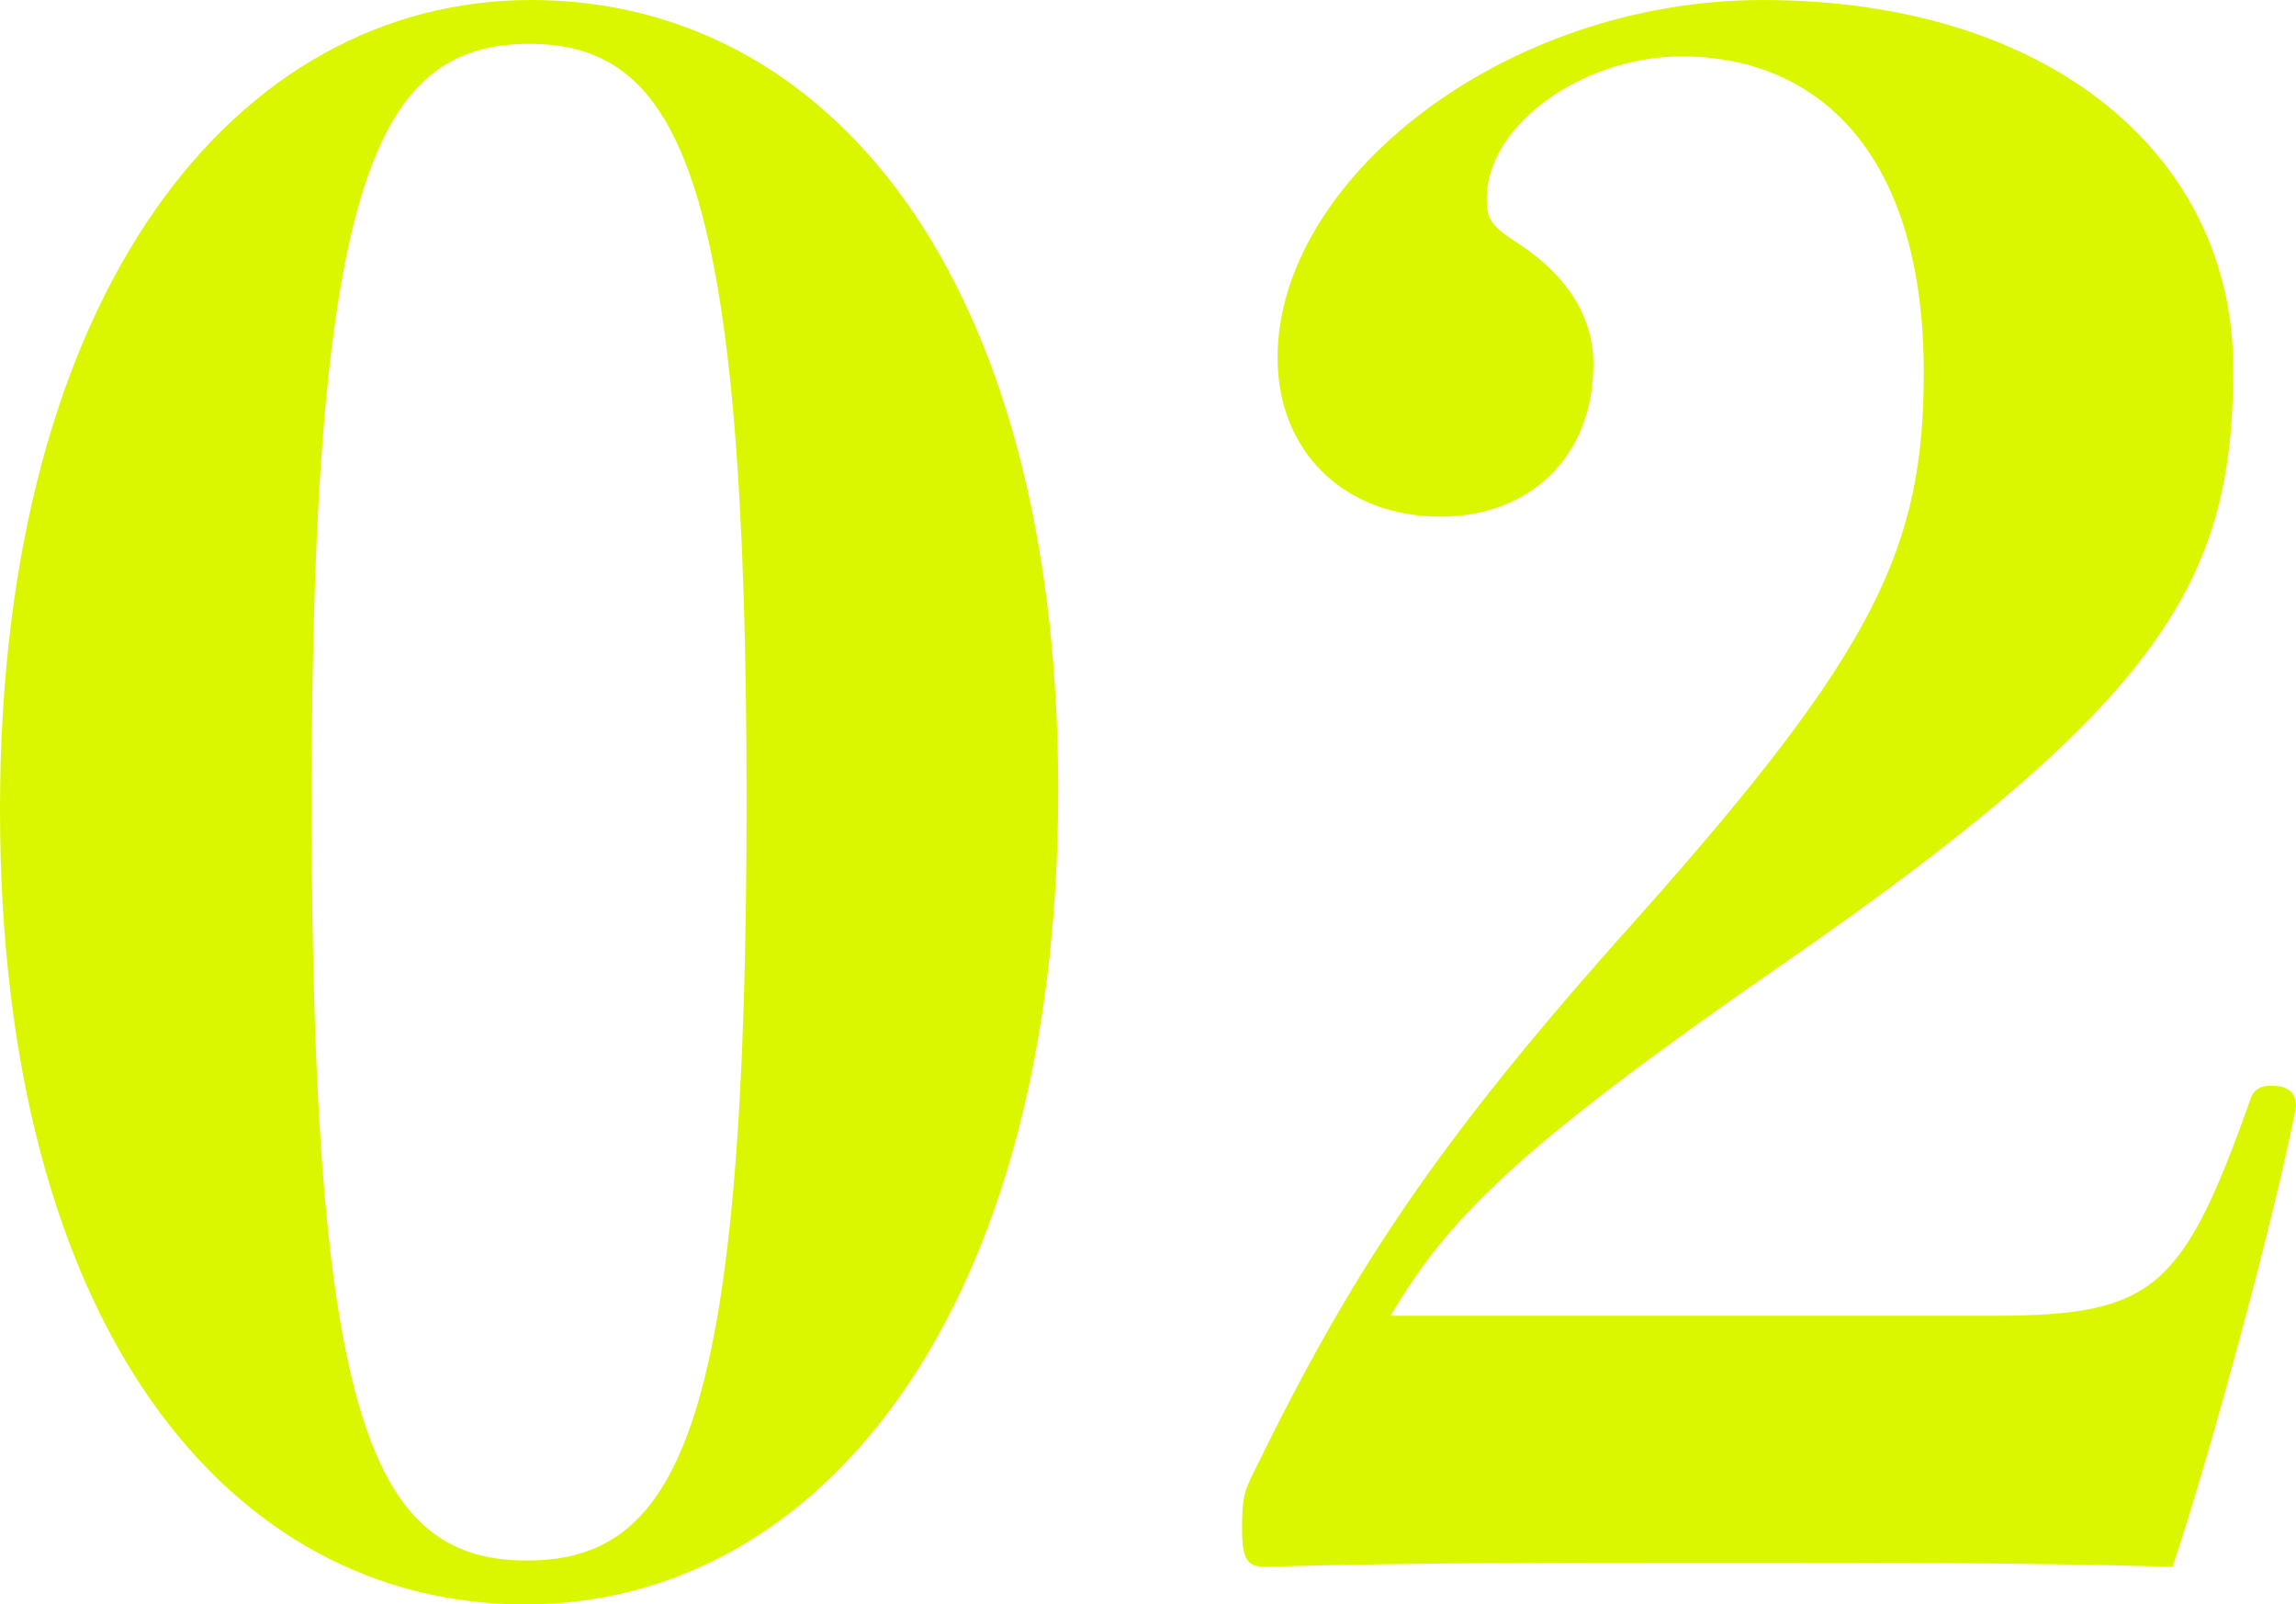
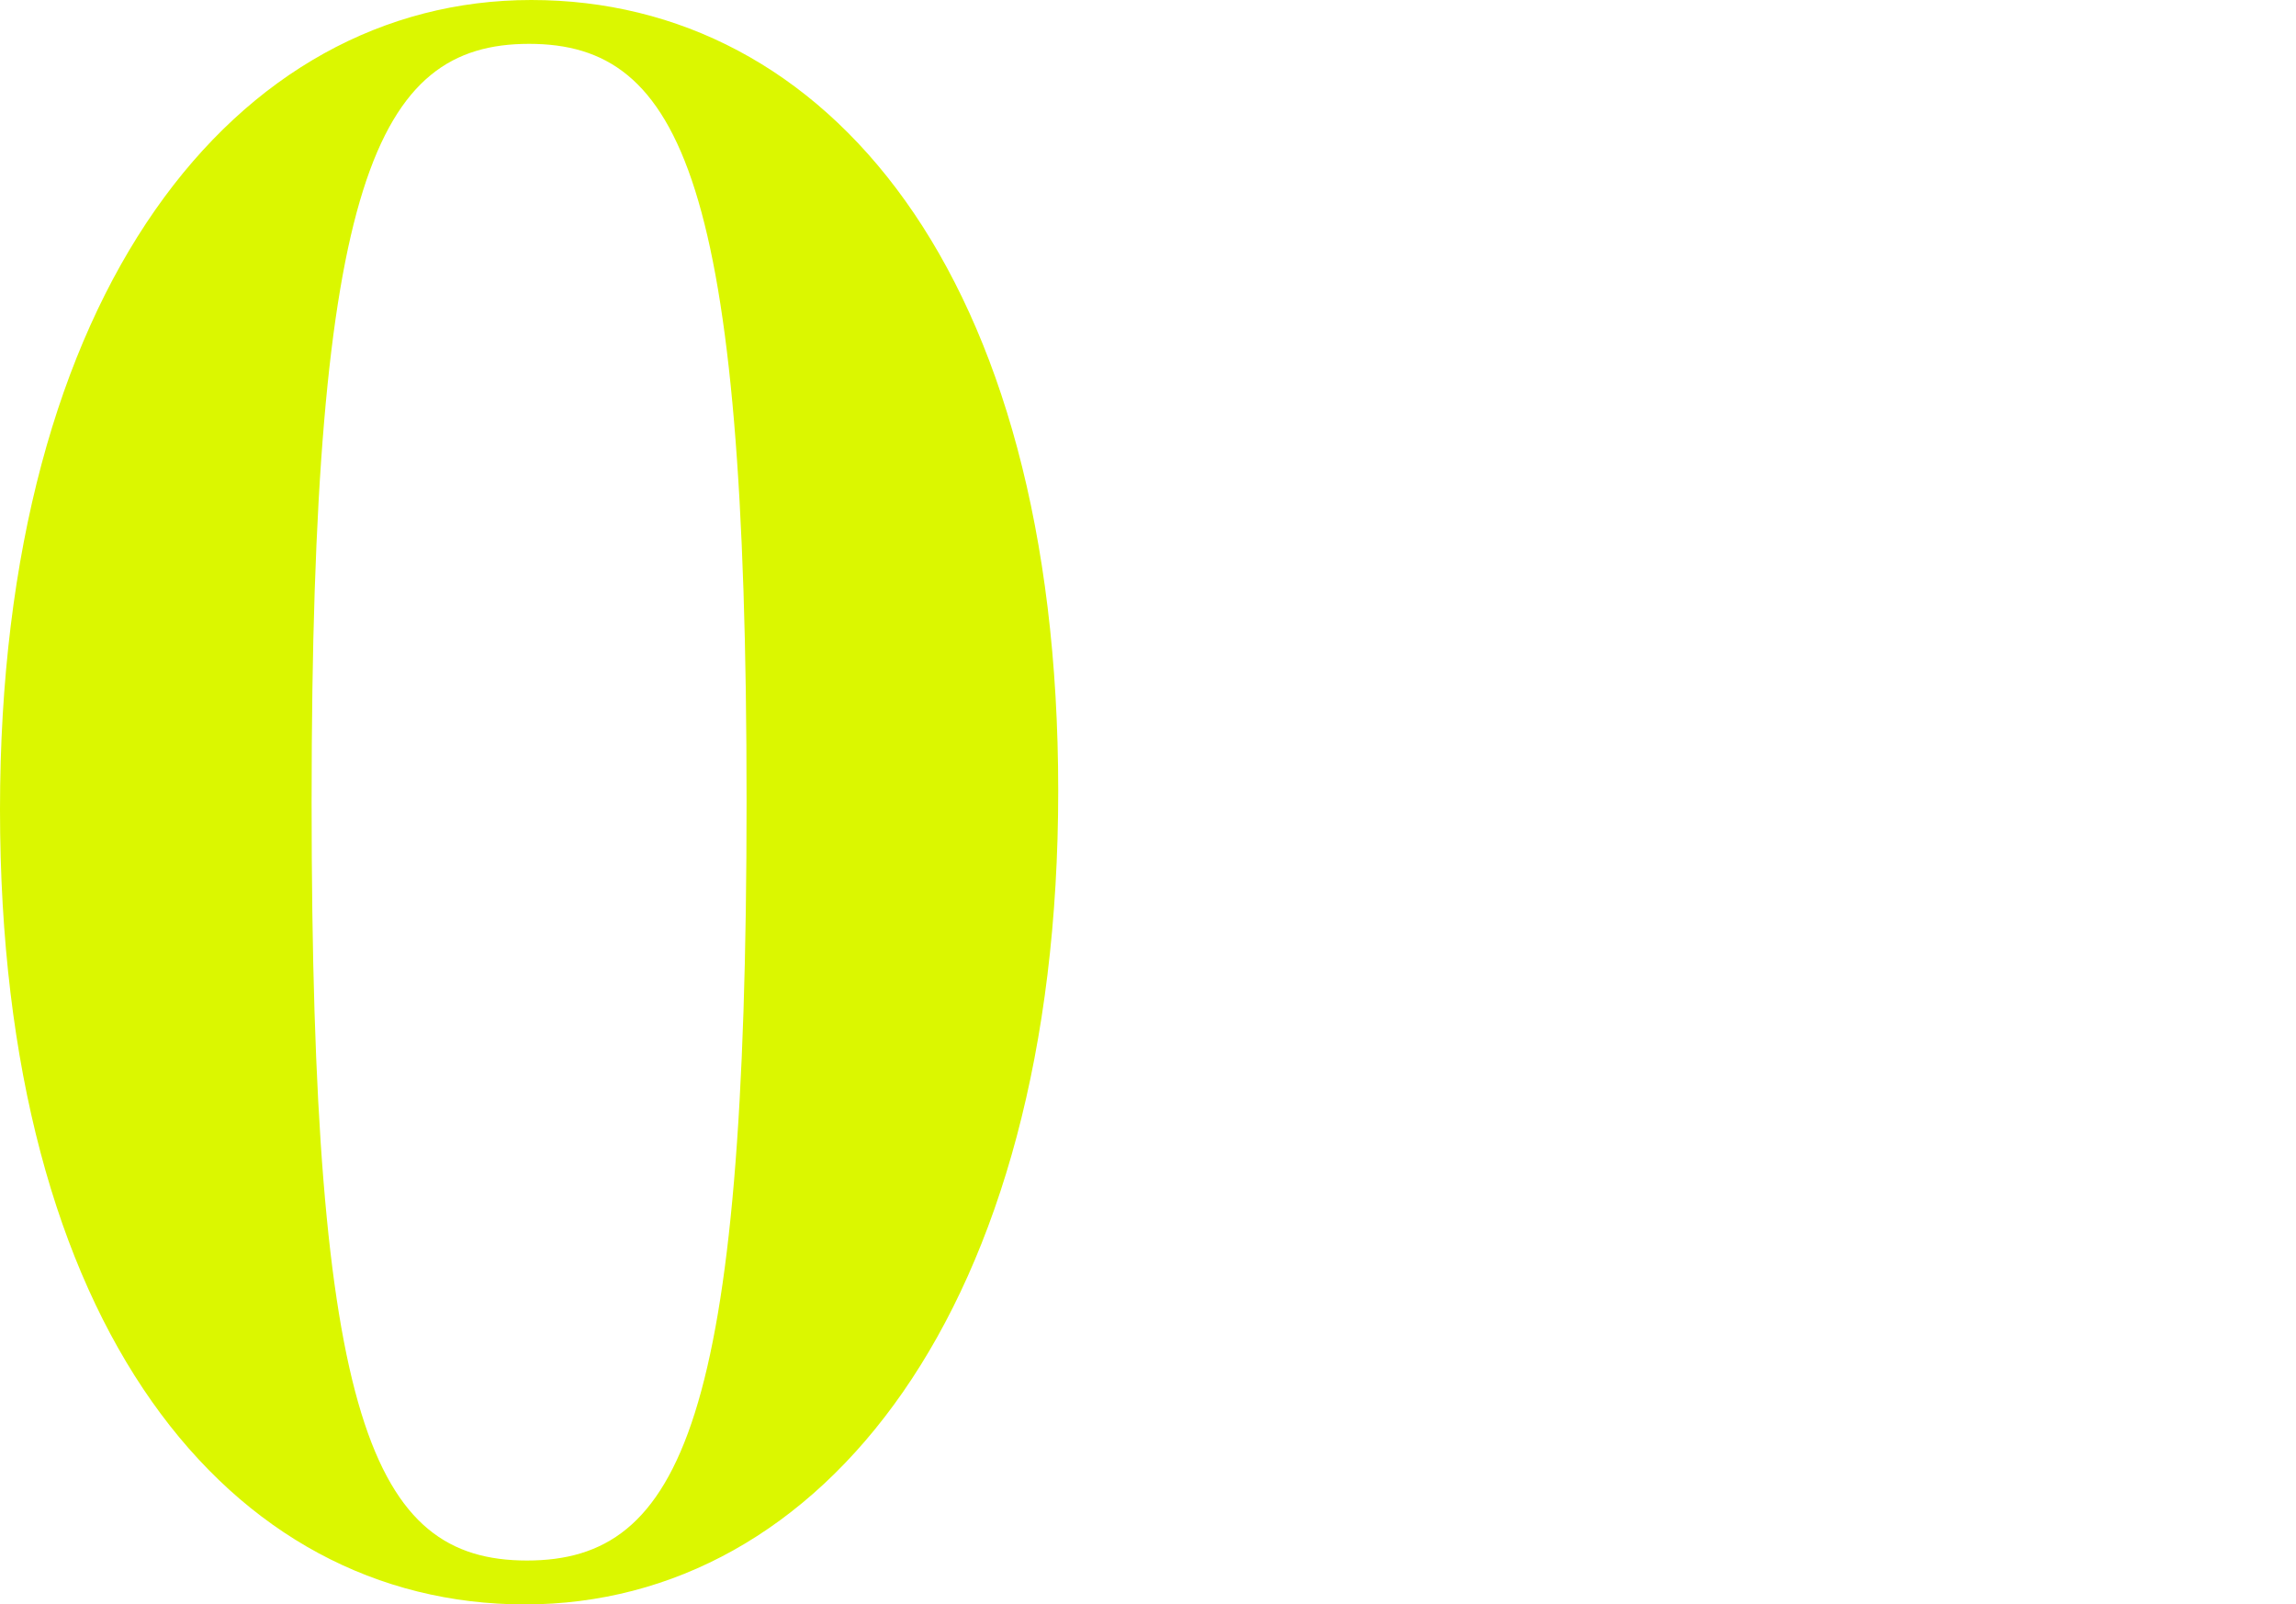
<svg xmlns="http://www.w3.org/2000/svg" width="475.74" height="332.343">
  <g fill="#dbf700">
    <path d="M219.266 163.784c0 107.459-48.97 168.559-110.506 168.559C47.671 332.343 0 275.154 0 167.682S48.971 0 110.073 0s109.193 56.322 109.193 163.784Zm-154.7 2.166c0 128.271 12.564 157.3 44.626 157.3s45.5-29.025 45.5-157.3S141.261 9.084 109.619 9.084c-31.62 0-45.051 28.608-45.051 156.866Z" data-name="パス 3893" />
-     <path d="M413.351 272.541c32.927 0 38.993-5.63 52.871-44.623.433-1.735 1.719-3.033 4.332-3.033 3.453 0 5.187 1.3 5.187 4.331-4.333 22.528-17.751 71.92-25.562 95.316-31.627-.853-59.8-.853-92.729-.853-34.226 0-64.568 0-94.9.853-3.465 0-5.2-.422-5.2-7.786 0-6.5.434-7.8 2.6-12.127 19.931-40.741 37.261-67.617 79.3-114.409 49.391-55.467 59.356-76.7 59.356-113.091 0-44.639-21.23-65.436-50.258-65.436-19.943 0-40.293 13.878-40.293 29.46 0 4.347.866 5.646 6.932 9.546 9.085 6.063 15.163 14.3 15.163 24.7 0 19.5-13.43 31.626-31.64 31.626-19.917 0-33.793-13.416-33.793-32.927 0-36.824 46.79-74.086 100.527-74.086 59.8 0 97.495 32.48 97.495 76.251s-14.3 68.9-94.029 123.937c-56.322 38.98-68.887 52.858-80.6 72.354Z" data-name="パス 3894" />
  </g>
</svg>